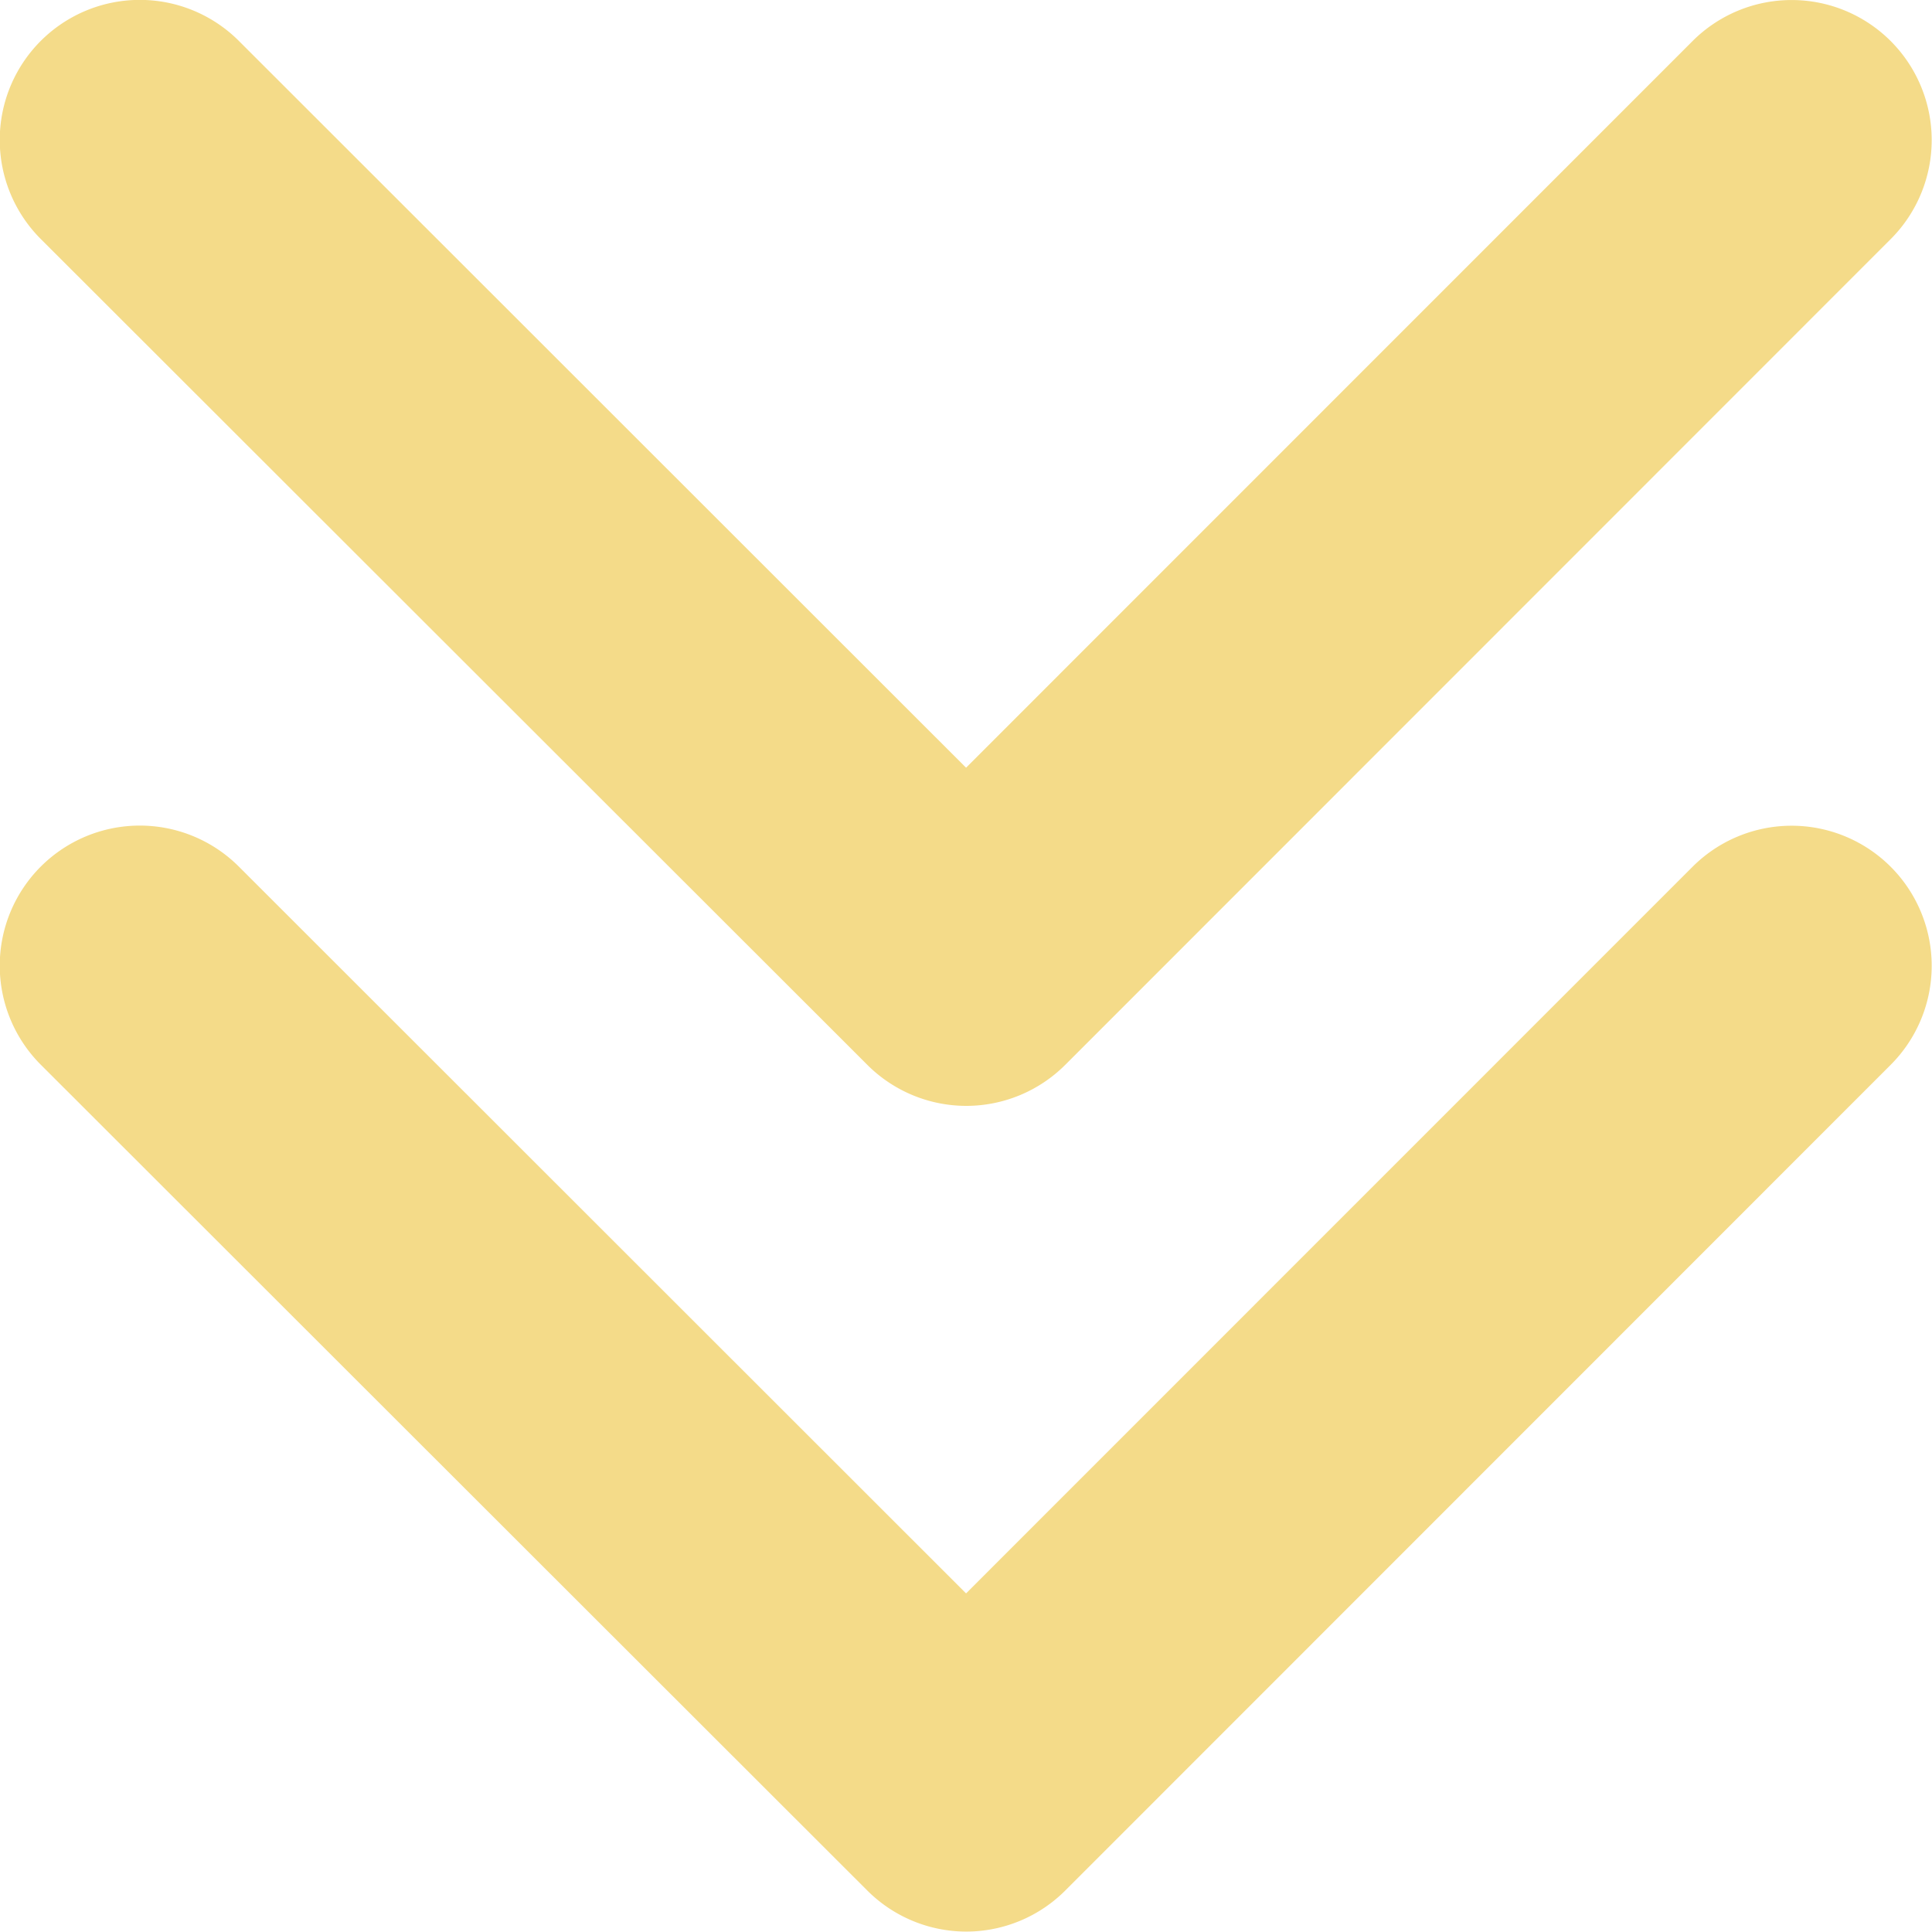
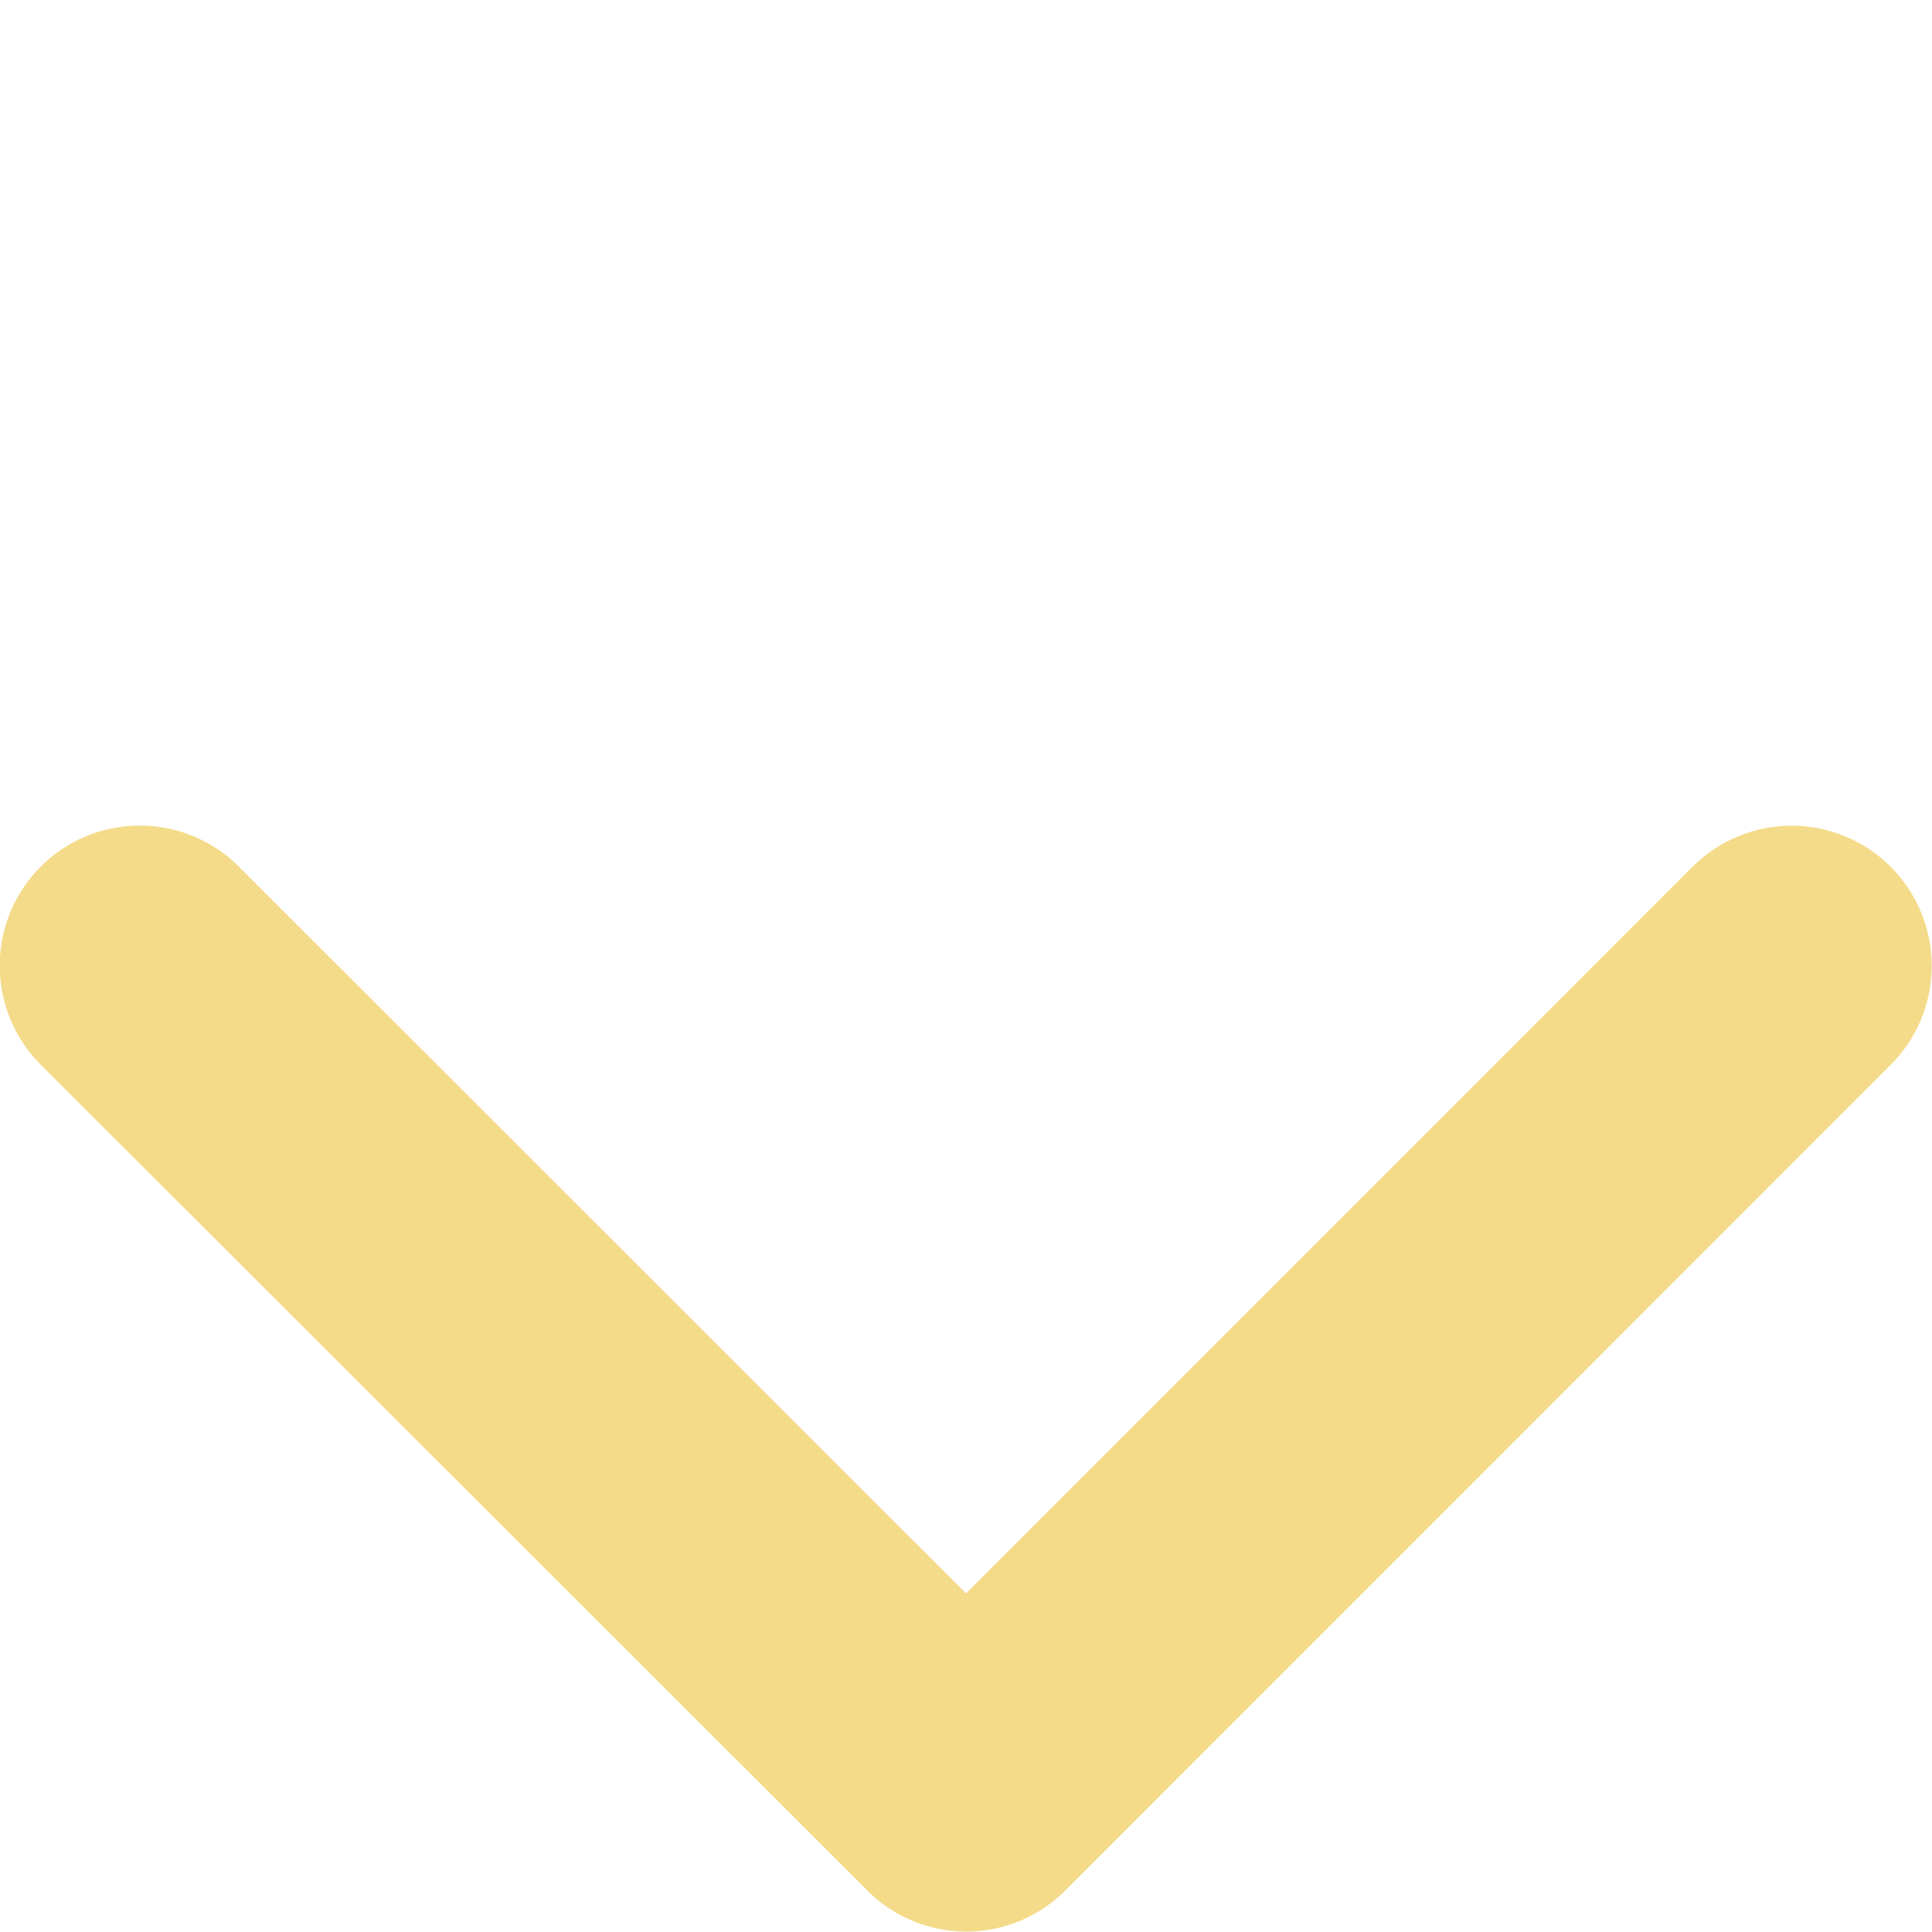
<svg xmlns="http://www.w3.org/2000/svg" width="13.791" height="13.789" viewBox="0 0 13.791 13.789">
  <g transform="translate(-315.762 -342.131)">
    <path d="M-20593.547-20038.727a1,1,0,0,1-.707-.293l-5.9-5.895a1,1,0,0,1,0-1.414,1,1,0,0,1,1.414,0l5.191,5.188,5.186-5.187a1,1,0,0,1,1.414,0,1,1,0,0,1,0,1.414l-5.893,5.895A1,1,0,0,1-20593.547-20038.727Z" transform="translate(20916.207 20394.646)" fill="#f4db89" />
-     <path d="M-20593.547-20038.727a1,1,0,0,1-.707-.293l-5.9-5.895a1,1,0,0,1,0-1.414,1,1,0,0,1,1.414,0l5.191,5.188,5.186-5.187a1,1,0,0,1,1.414,0,1,1,0,0,1,0,1.414l-5.893,5.895A1,1,0,0,1-20593.547-20038.727Z" transform="translate(20916.207 20388.752)" fill="#f4db89" />
  </g>
</svg>